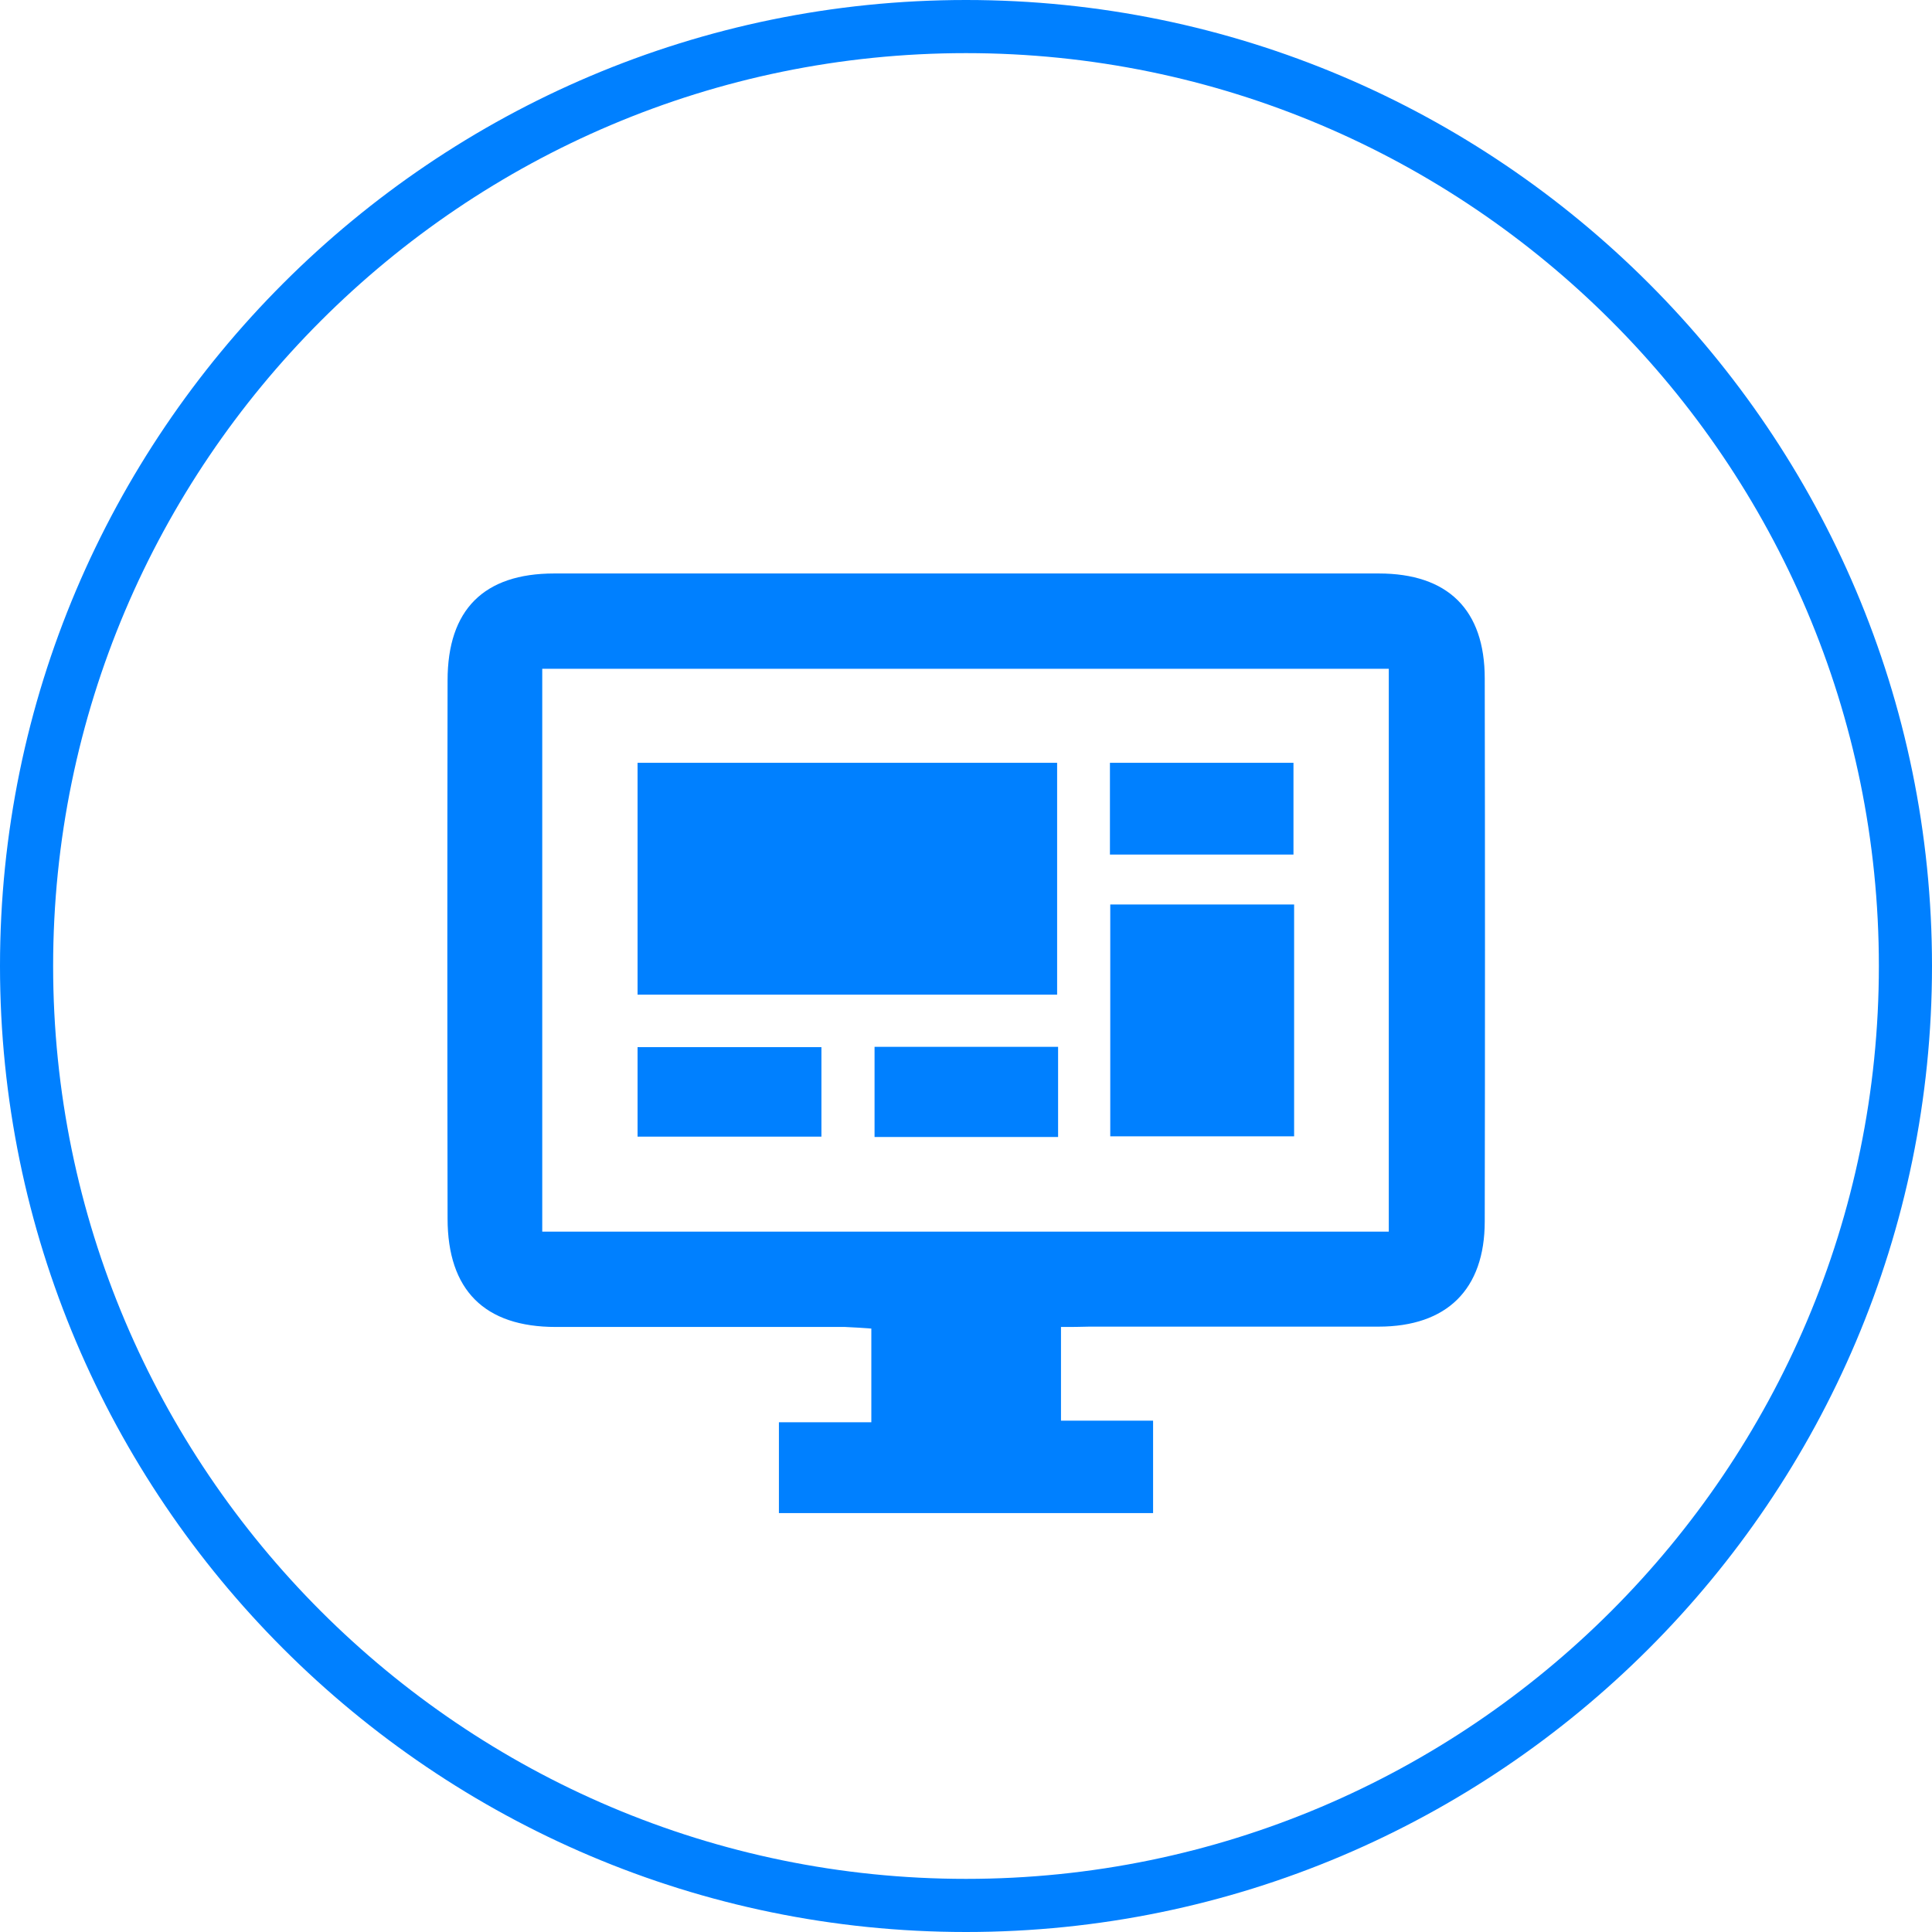
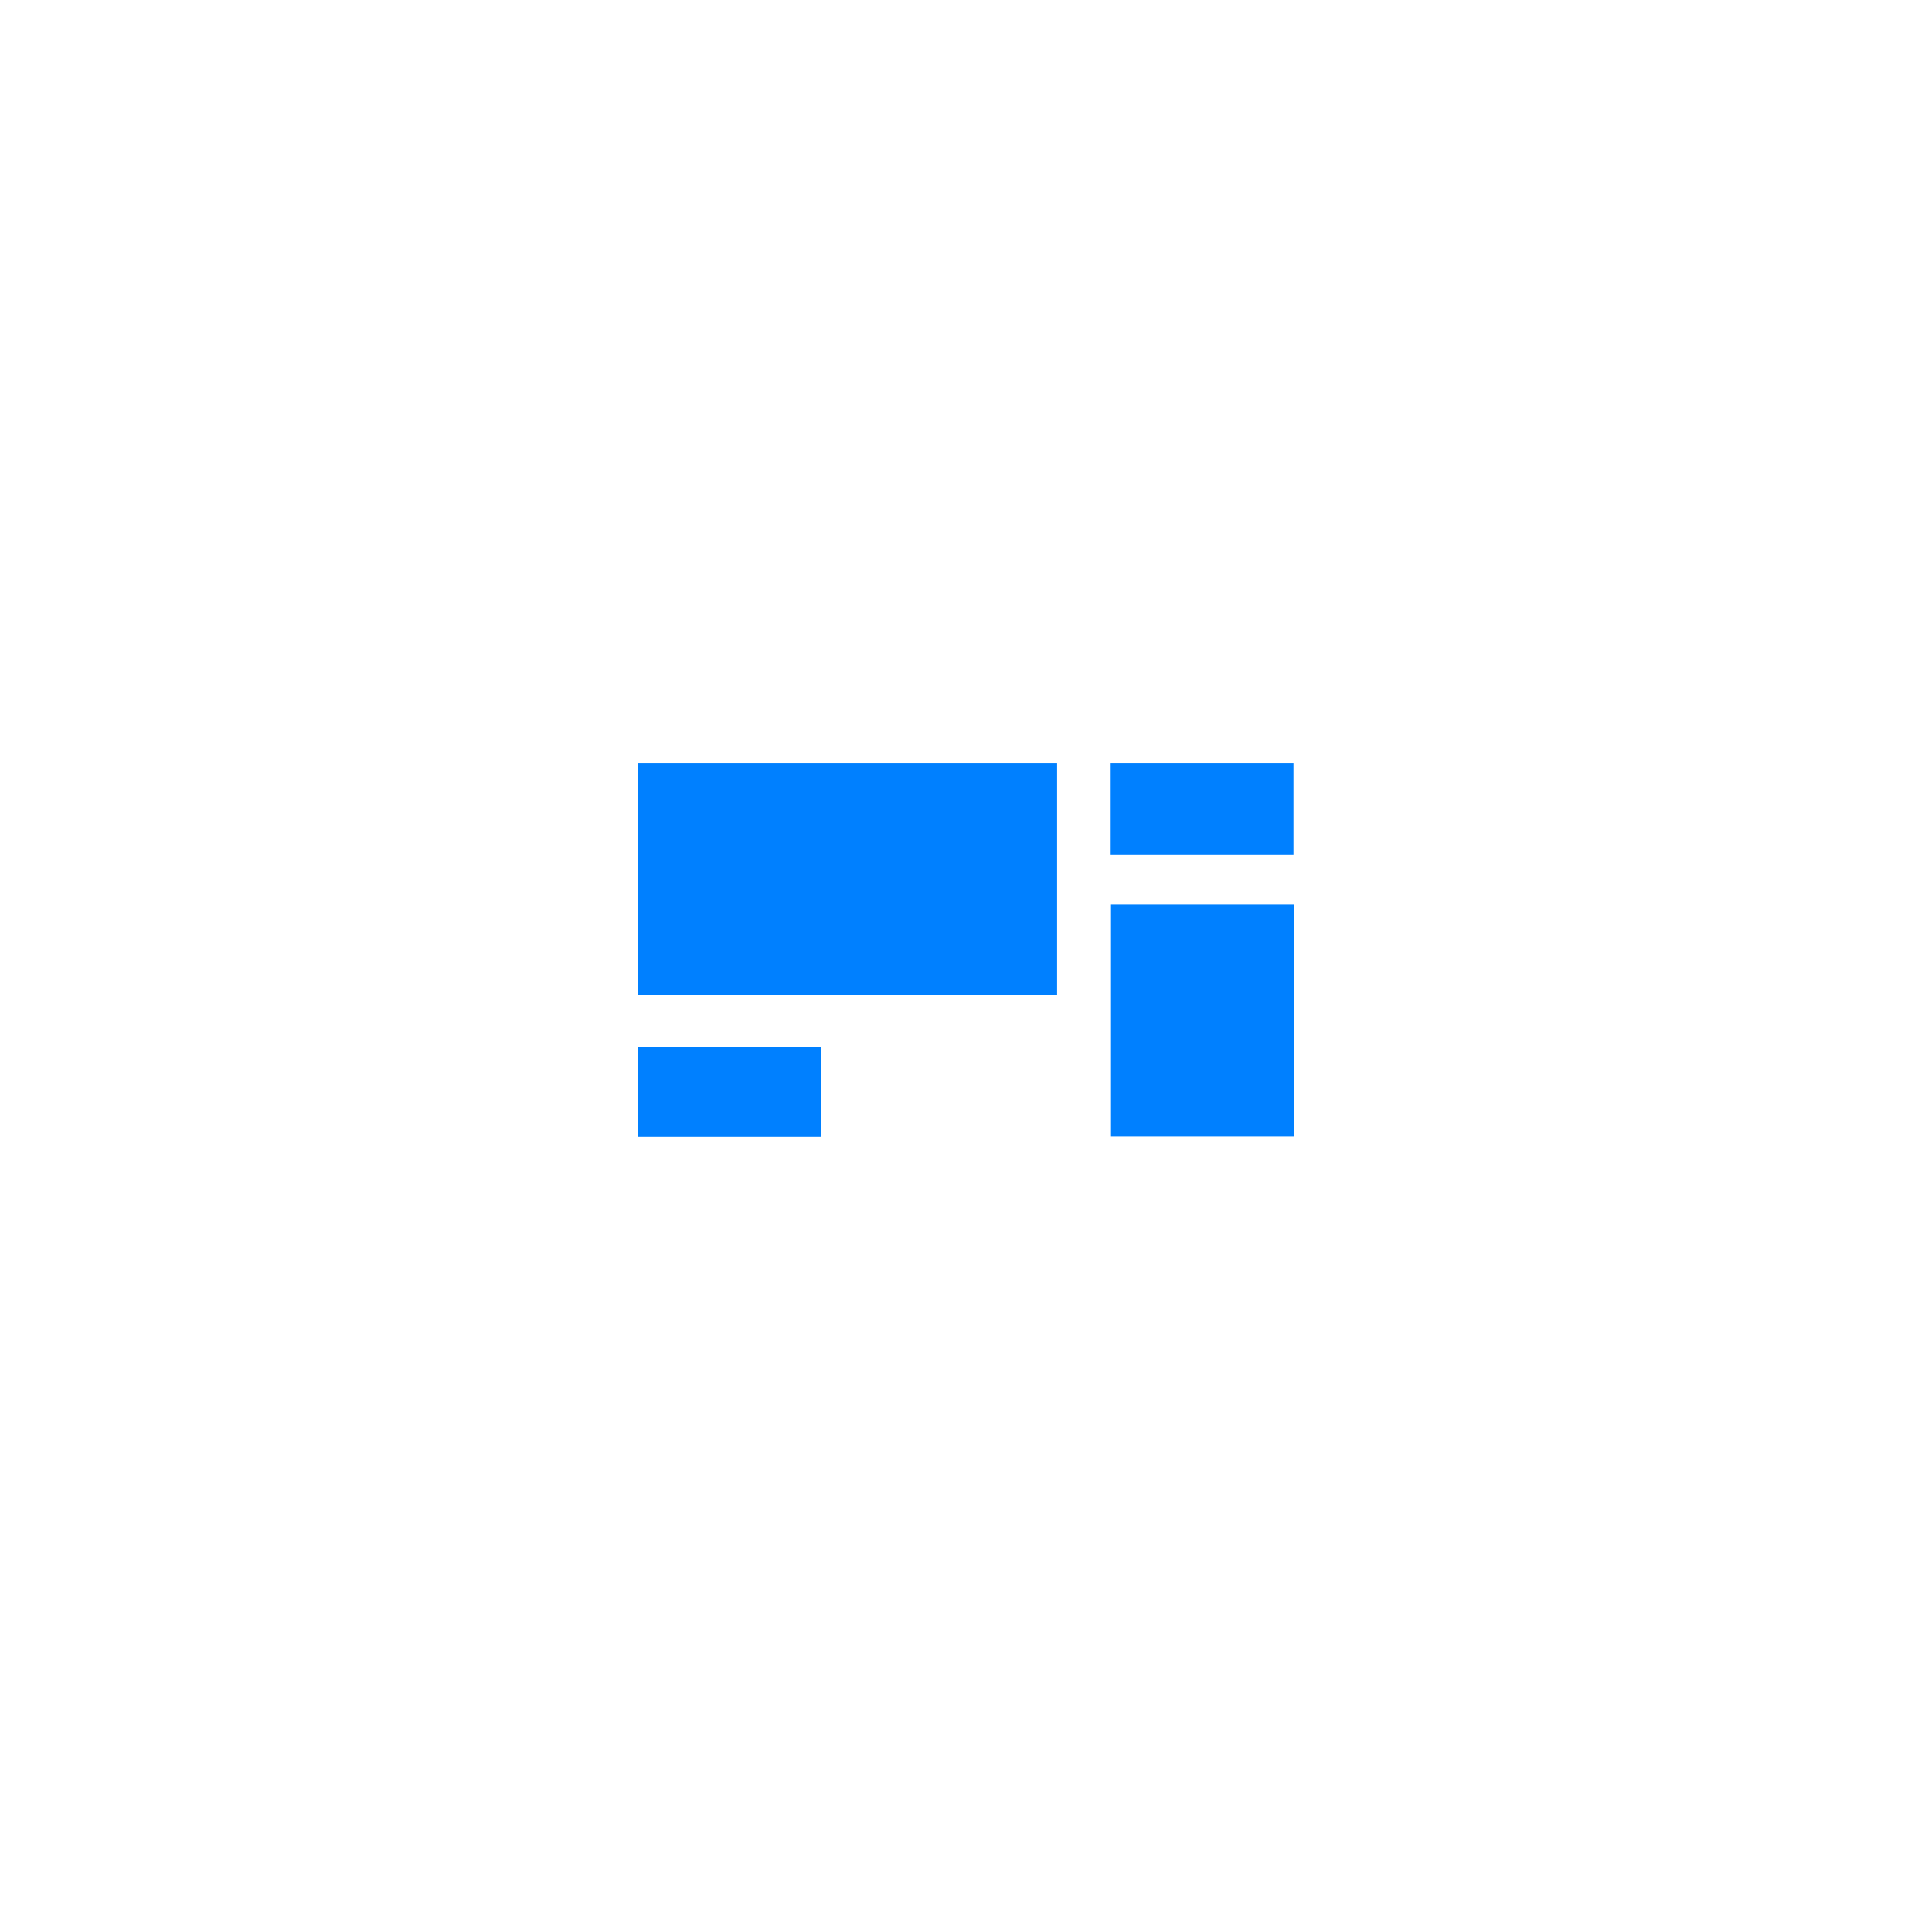
<svg xmlns="http://www.w3.org/2000/svg" version="1.1" id="Livello_1" x="0px" y="0px" viewBox="0 0 60 60" style="enable-background:new 0 0 60 60;" xml:space="preserve">
  <style type="text/css">
	.st0{fill:#0080FF;}
</style>
  <g>
    <g>
-       <path class="st0" d="M32.95,41.21c0,0.99,0,1.9,0,2.91c0.94,0,1.88,0,2.86,0c0,1.01,0,1.91,0,2.87c-3.86,0-7.72,0-11.62,0    c0-0.91,0-1.81,0-2.82c0.95,0,1.89,0,2.87,0c0-1.02,0-1.92,0-2.91c-0.28-0.02-0.55-0.04-0.82-0.05c-2.99,0-5.99,0-8.98,0    c-2.21,0-3.36-1.14-3.36-3.37c-0.01-5.57-0.01-11.14,0-16.71c0-2.2,1.13-3.32,3.31-3.32c8.54,0,17.07,0,25.61,0    c2.14,0,3.29,1.12,3.29,3.26c0.01,5.62,0.01,11.24,0,16.86c0,2.12-1.18,3.27-3.3,3.27c-2.99,0-5.99,0-8.98,0    C33.55,41.21,33.27,41.21,32.95,41.21z M43.13,38.25c0-5.87,0-11.68,0-17.48c-8.8,0-17.55,0-26.29,0c0,5.86,0,11.65,0,17.48    C25.62,38.25,34.35,38.25,43.13,38.25z" />
      <path class="st0" d="M19.8,30.89c0-2.4,0-4.78,0-7.2c4.35,0,8.66,0,13.03,0c0,2.38,0,4.75,0,7.2    C28.55,30.89,24.22,30.89,19.8,30.89z" />
      <path class="st0" d="M34.48,28.09c1.93,0,3.79,0,5.71,0c0,2.4,0,4.77,0,7.2c-1.89,0-3.77,0-5.71,0    C34.48,32.9,34.48,30.53,34.48,28.09z" />
      <path class="st0" d="M40.17,26.54c-1.93,0-3.8,0-5.7,0c0-0.96,0-1.88,0-2.85c1.92,0,3.81,0,5.7,0    C40.17,24.68,40.17,25.62,40.17,26.54z" />
      <path class="st0" d="M25.51,35.3c-1.91,0-3.79,0-5.71,0c0-0.93,0-1.83,0-2.78c1.9,0,3.77,0,5.71,0    C25.51,33.41,25.51,34.31,25.51,35.3z" />
-       <path class="st0" d="M32.86,35.31c-1.92,0-3.78,0-5.7,0c0-0.92,0-1.84,0-2.8c1.9,0,3.78,0,5.7,0    C32.86,33.43,32.86,34.33,32.86,35.31z" />
+       <path class="st0" d="M32.86,35.31c-1.92,0-3.78,0-5.7,0c1.9,0,3.78,0,5.7,0    C32.86,33.43,32.86,34.33,32.86,35.31z" />
    </g>
-     <path class="st0" d="M30,0C13.46,0,0,13.46,0,30c0,16.54,13.46,30,30,30s30-13.46,30-30C60,13.46,46.54,0,30,0z M30,58.35   C14.37,58.35,1.65,45.63,1.65,30C1.65,14.37,14.37,1.65,30,1.65S58.35,14.37,58.35,30C58.35,45.63,45.63,58.35,30,58.35z" />
  </g>
</svg>